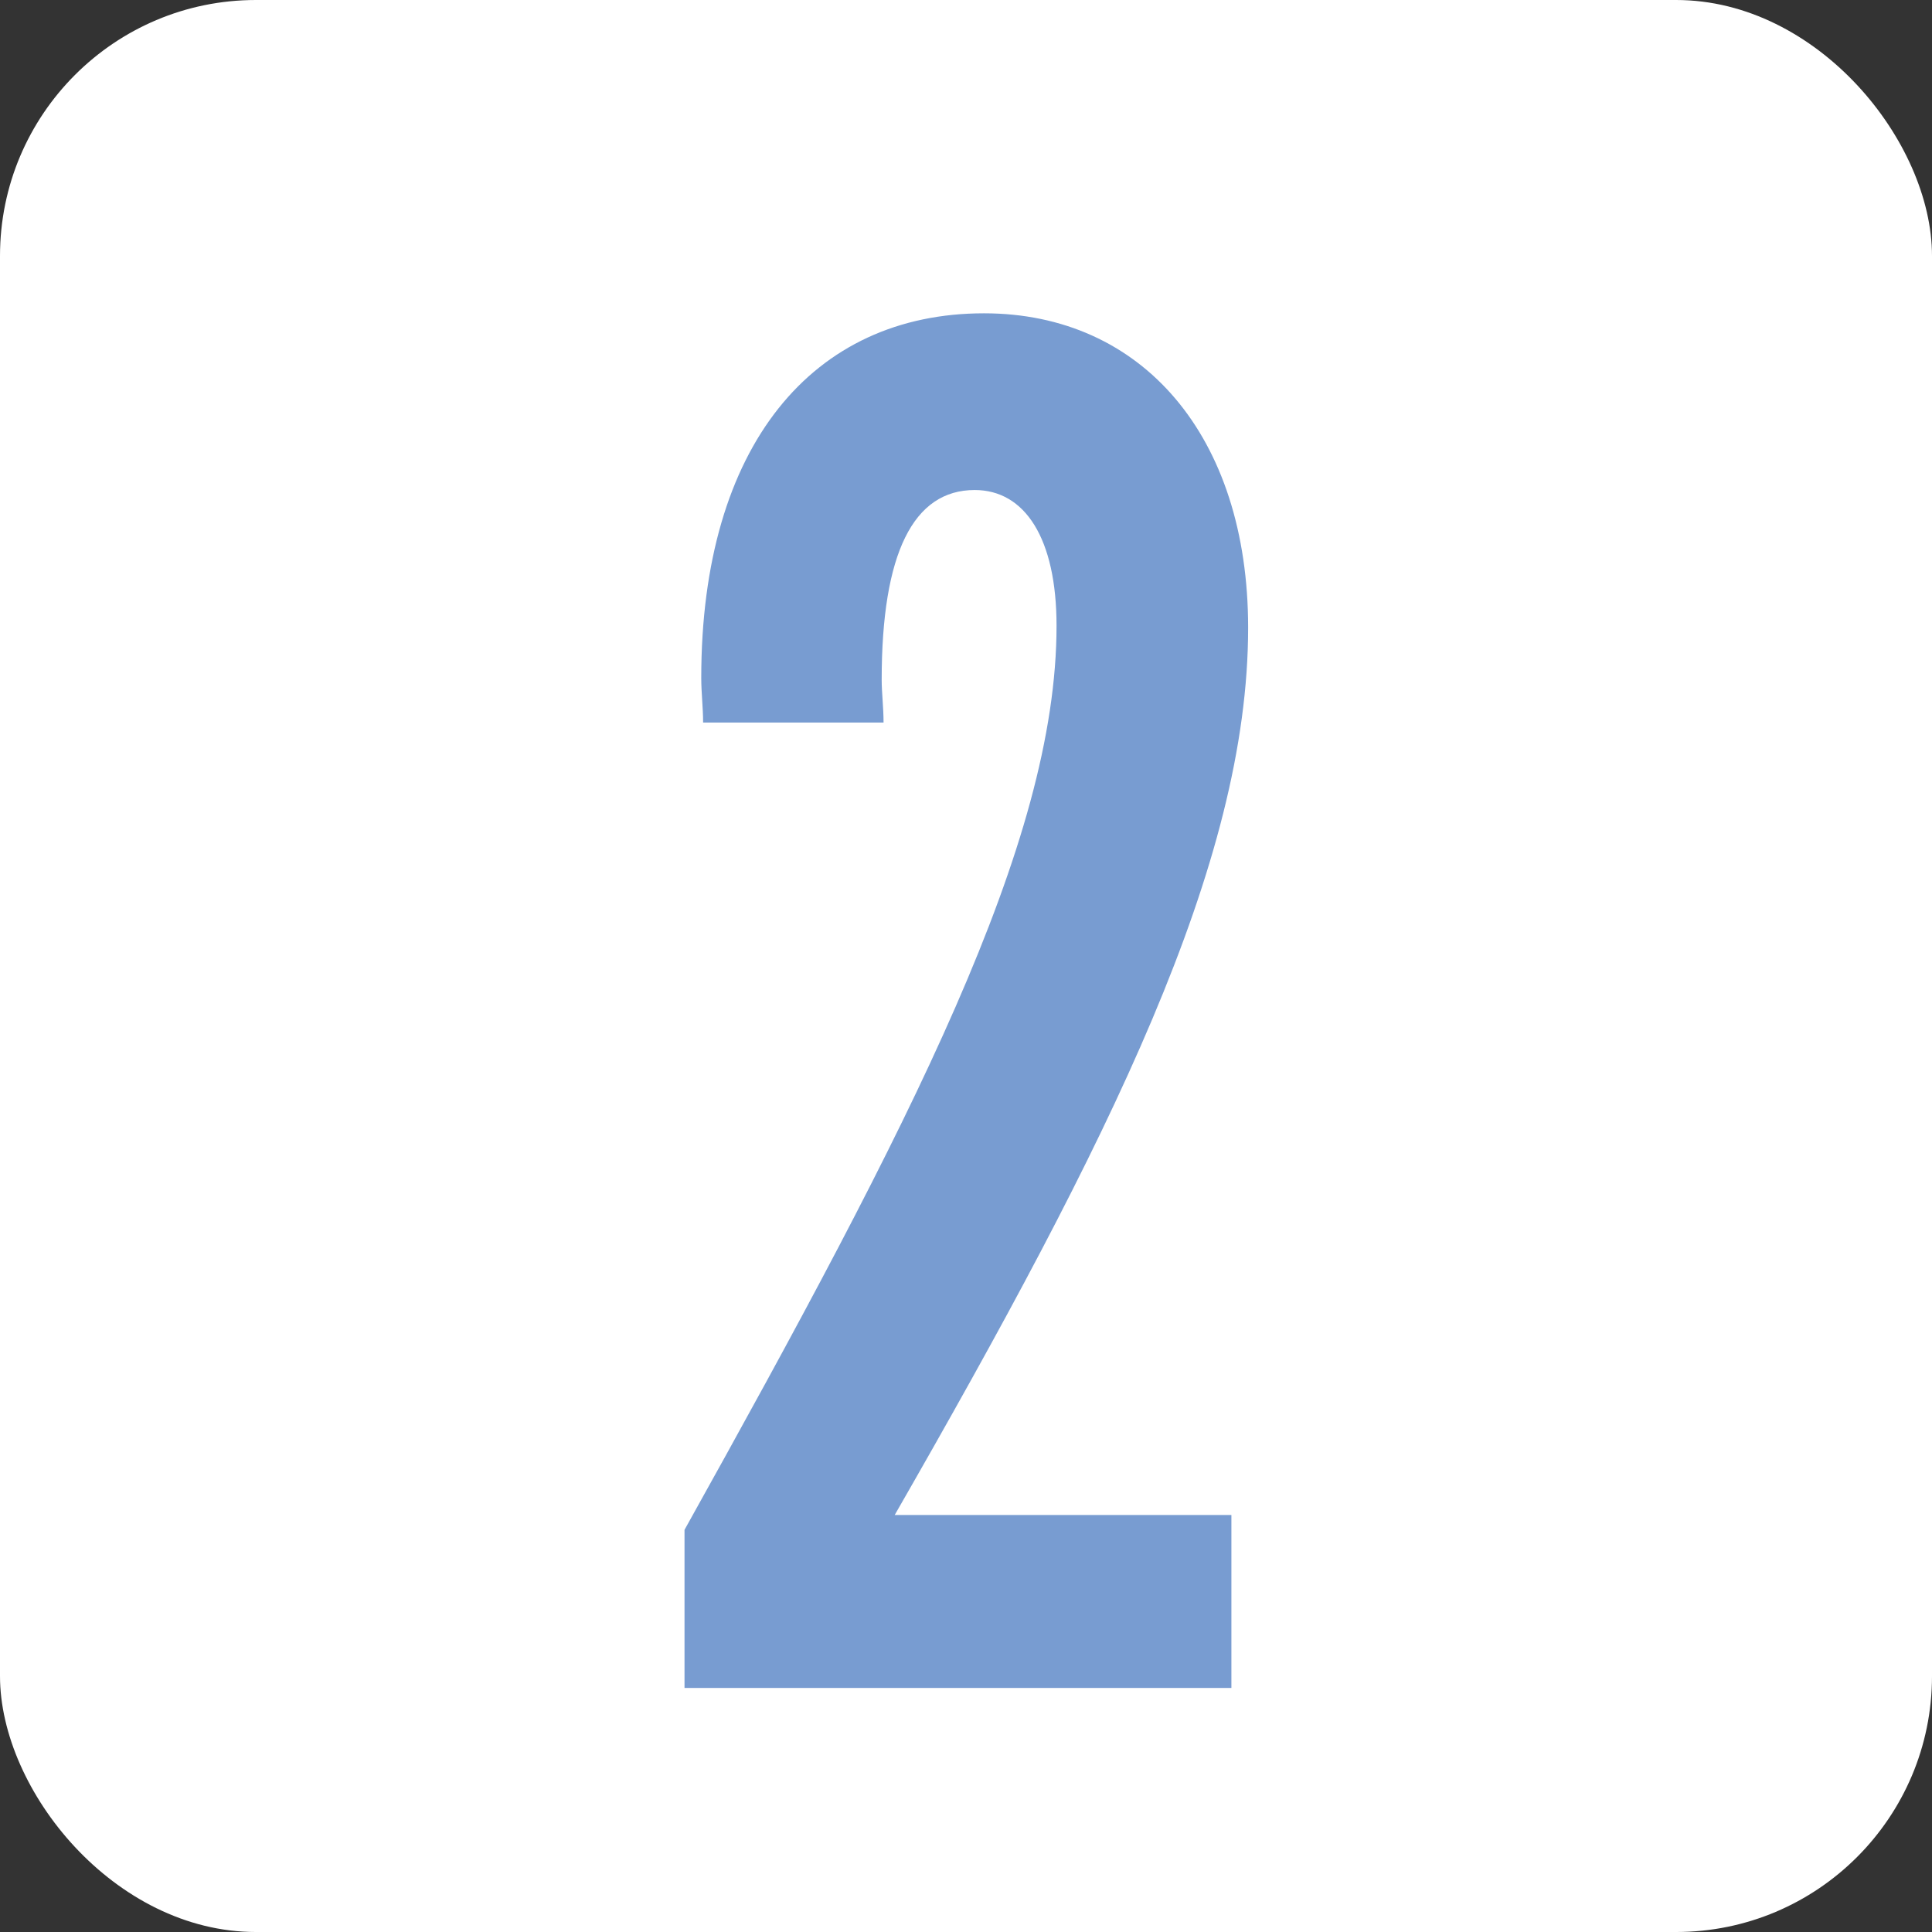
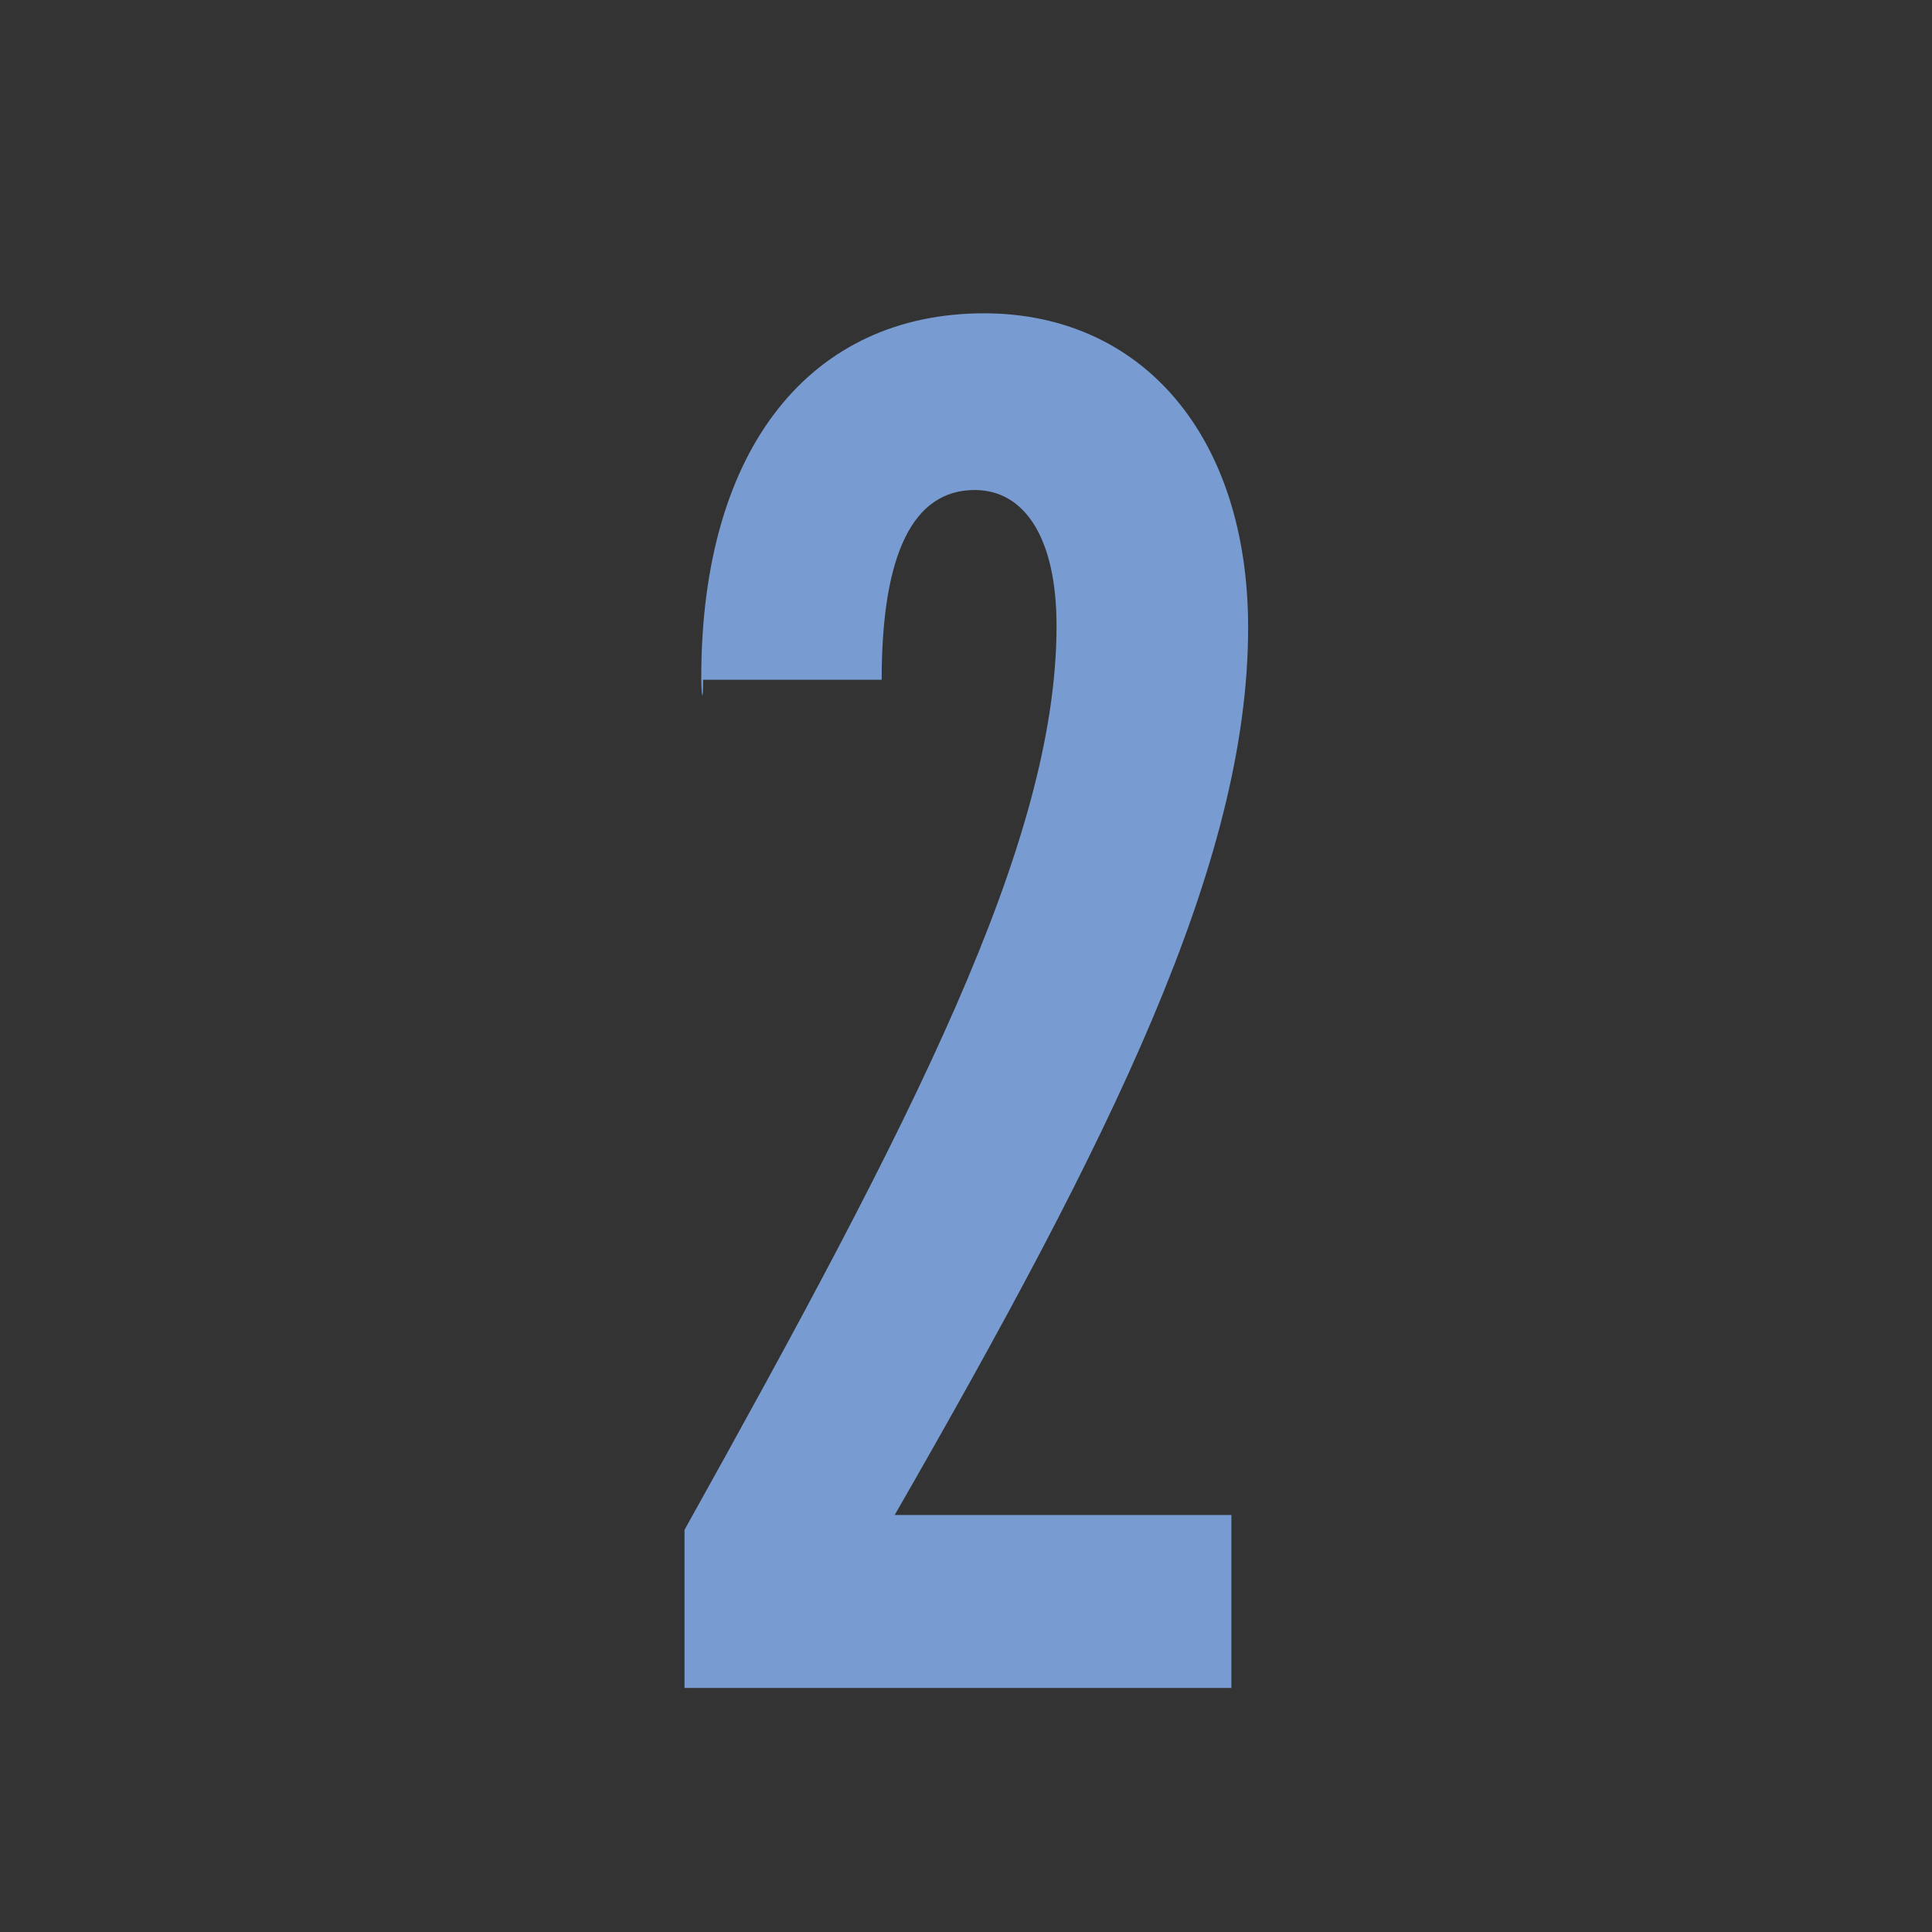
<svg xmlns="http://www.w3.org/2000/svg" width="95" height="95" viewBox="0 0 95 95" fill="none">
  <rect x="0" y="0" width="95" height="95" fill="#333333" stroke="none" />
-   <rect width="95" height="95" rx="12.583" fill="white" />
-   <path d="M33.659 83V75.225C44.818 55.194 51.952 41.474 51.952 30.772C51.952 26.473 50.397 24.095 47.928 24.095C44.909 24.095 43.354 27.205 43.354 33.425C43.354 34.065 43.446 34.797 43.446 35.529H34.573C34.573 34.797 34.482 34.065 34.482 33.333C34.482 21.9 39.97 15.406 48.385 15.406C56.16 15.406 61.373 21.443 61.373 30.864C61.373 42.48 54.605 56.017 43.995 74.494H60.55V83H33.659Z" fill="#789CD1" />
+   <path d="M33.659 83V75.225C44.818 55.194 51.952 41.474 51.952 30.772C51.952 26.473 50.397 24.095 47.928 24.095C44.909 24.095 43.354 27.205 43.354 33.425H34.573C34.573 34.797 34.482 34.065 34.482 33.333C34.482 21.9 39.97 15.406 48.385 15.406C56.16 15.406 61.373 21.443 61.373 30.864C61.373 42.48 54.605 56.017 43.995 74.494H60.55V83H33.659Z" fill="#789CD1" />
</svg>